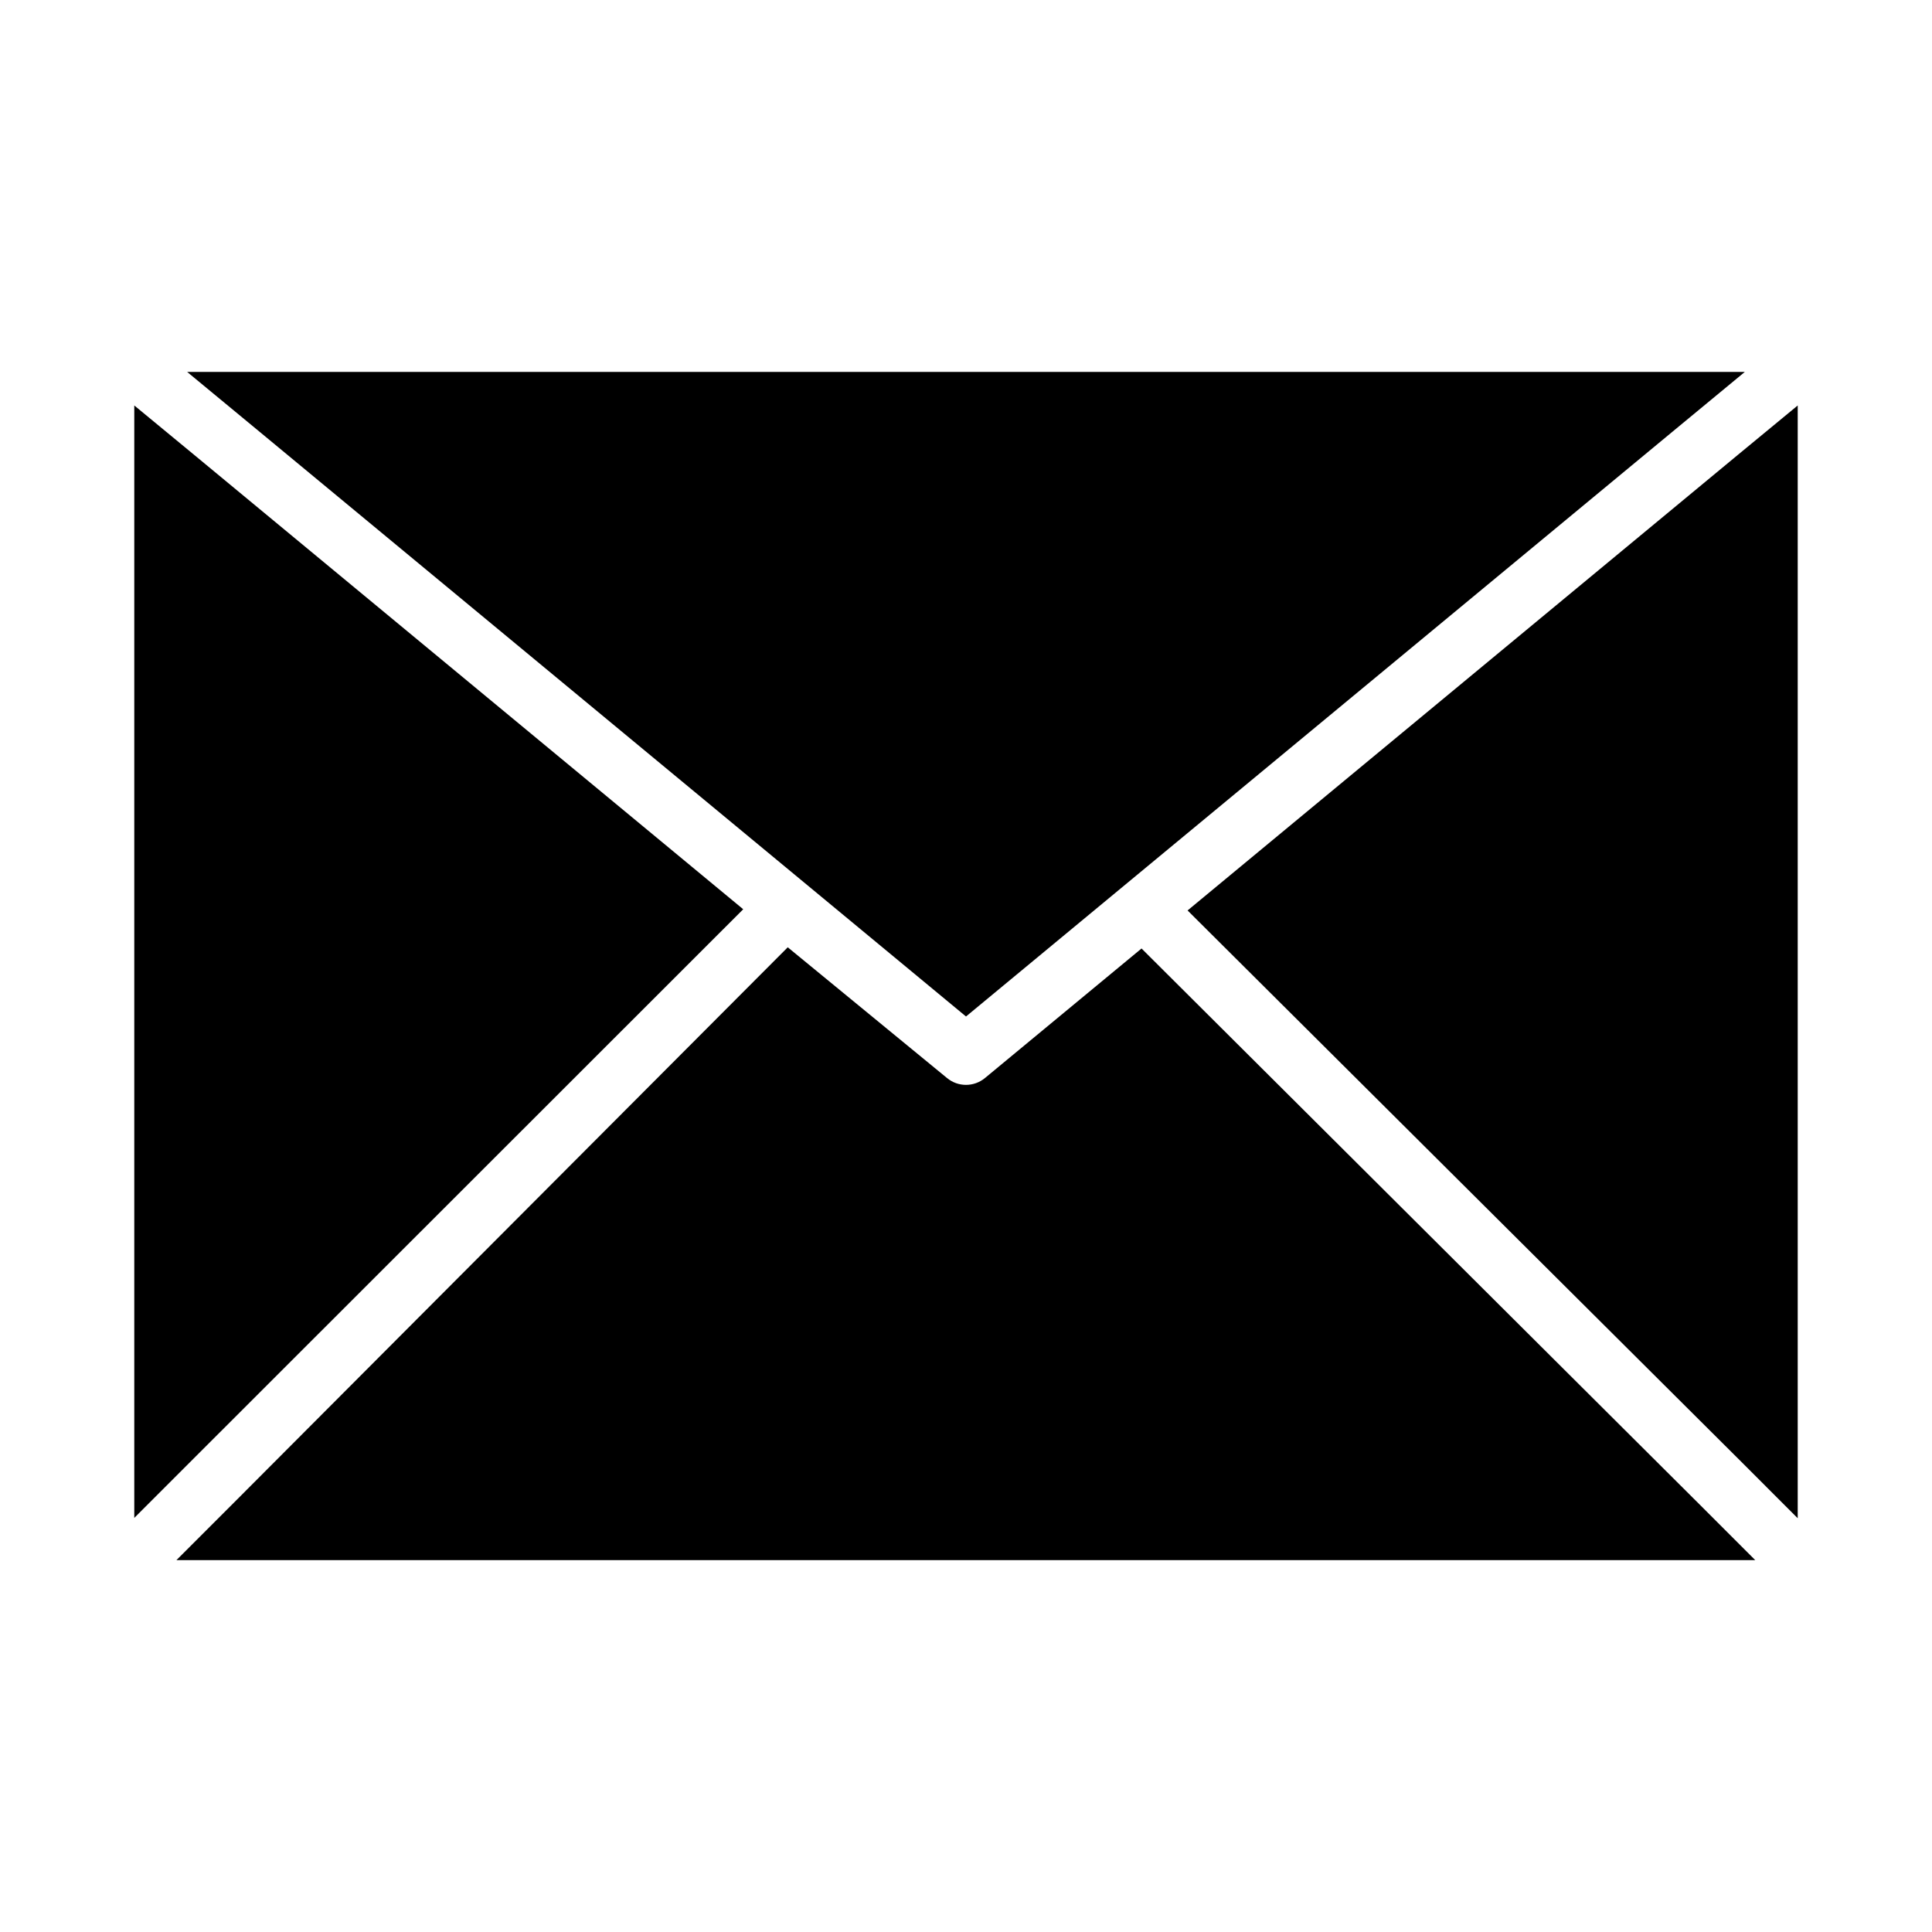
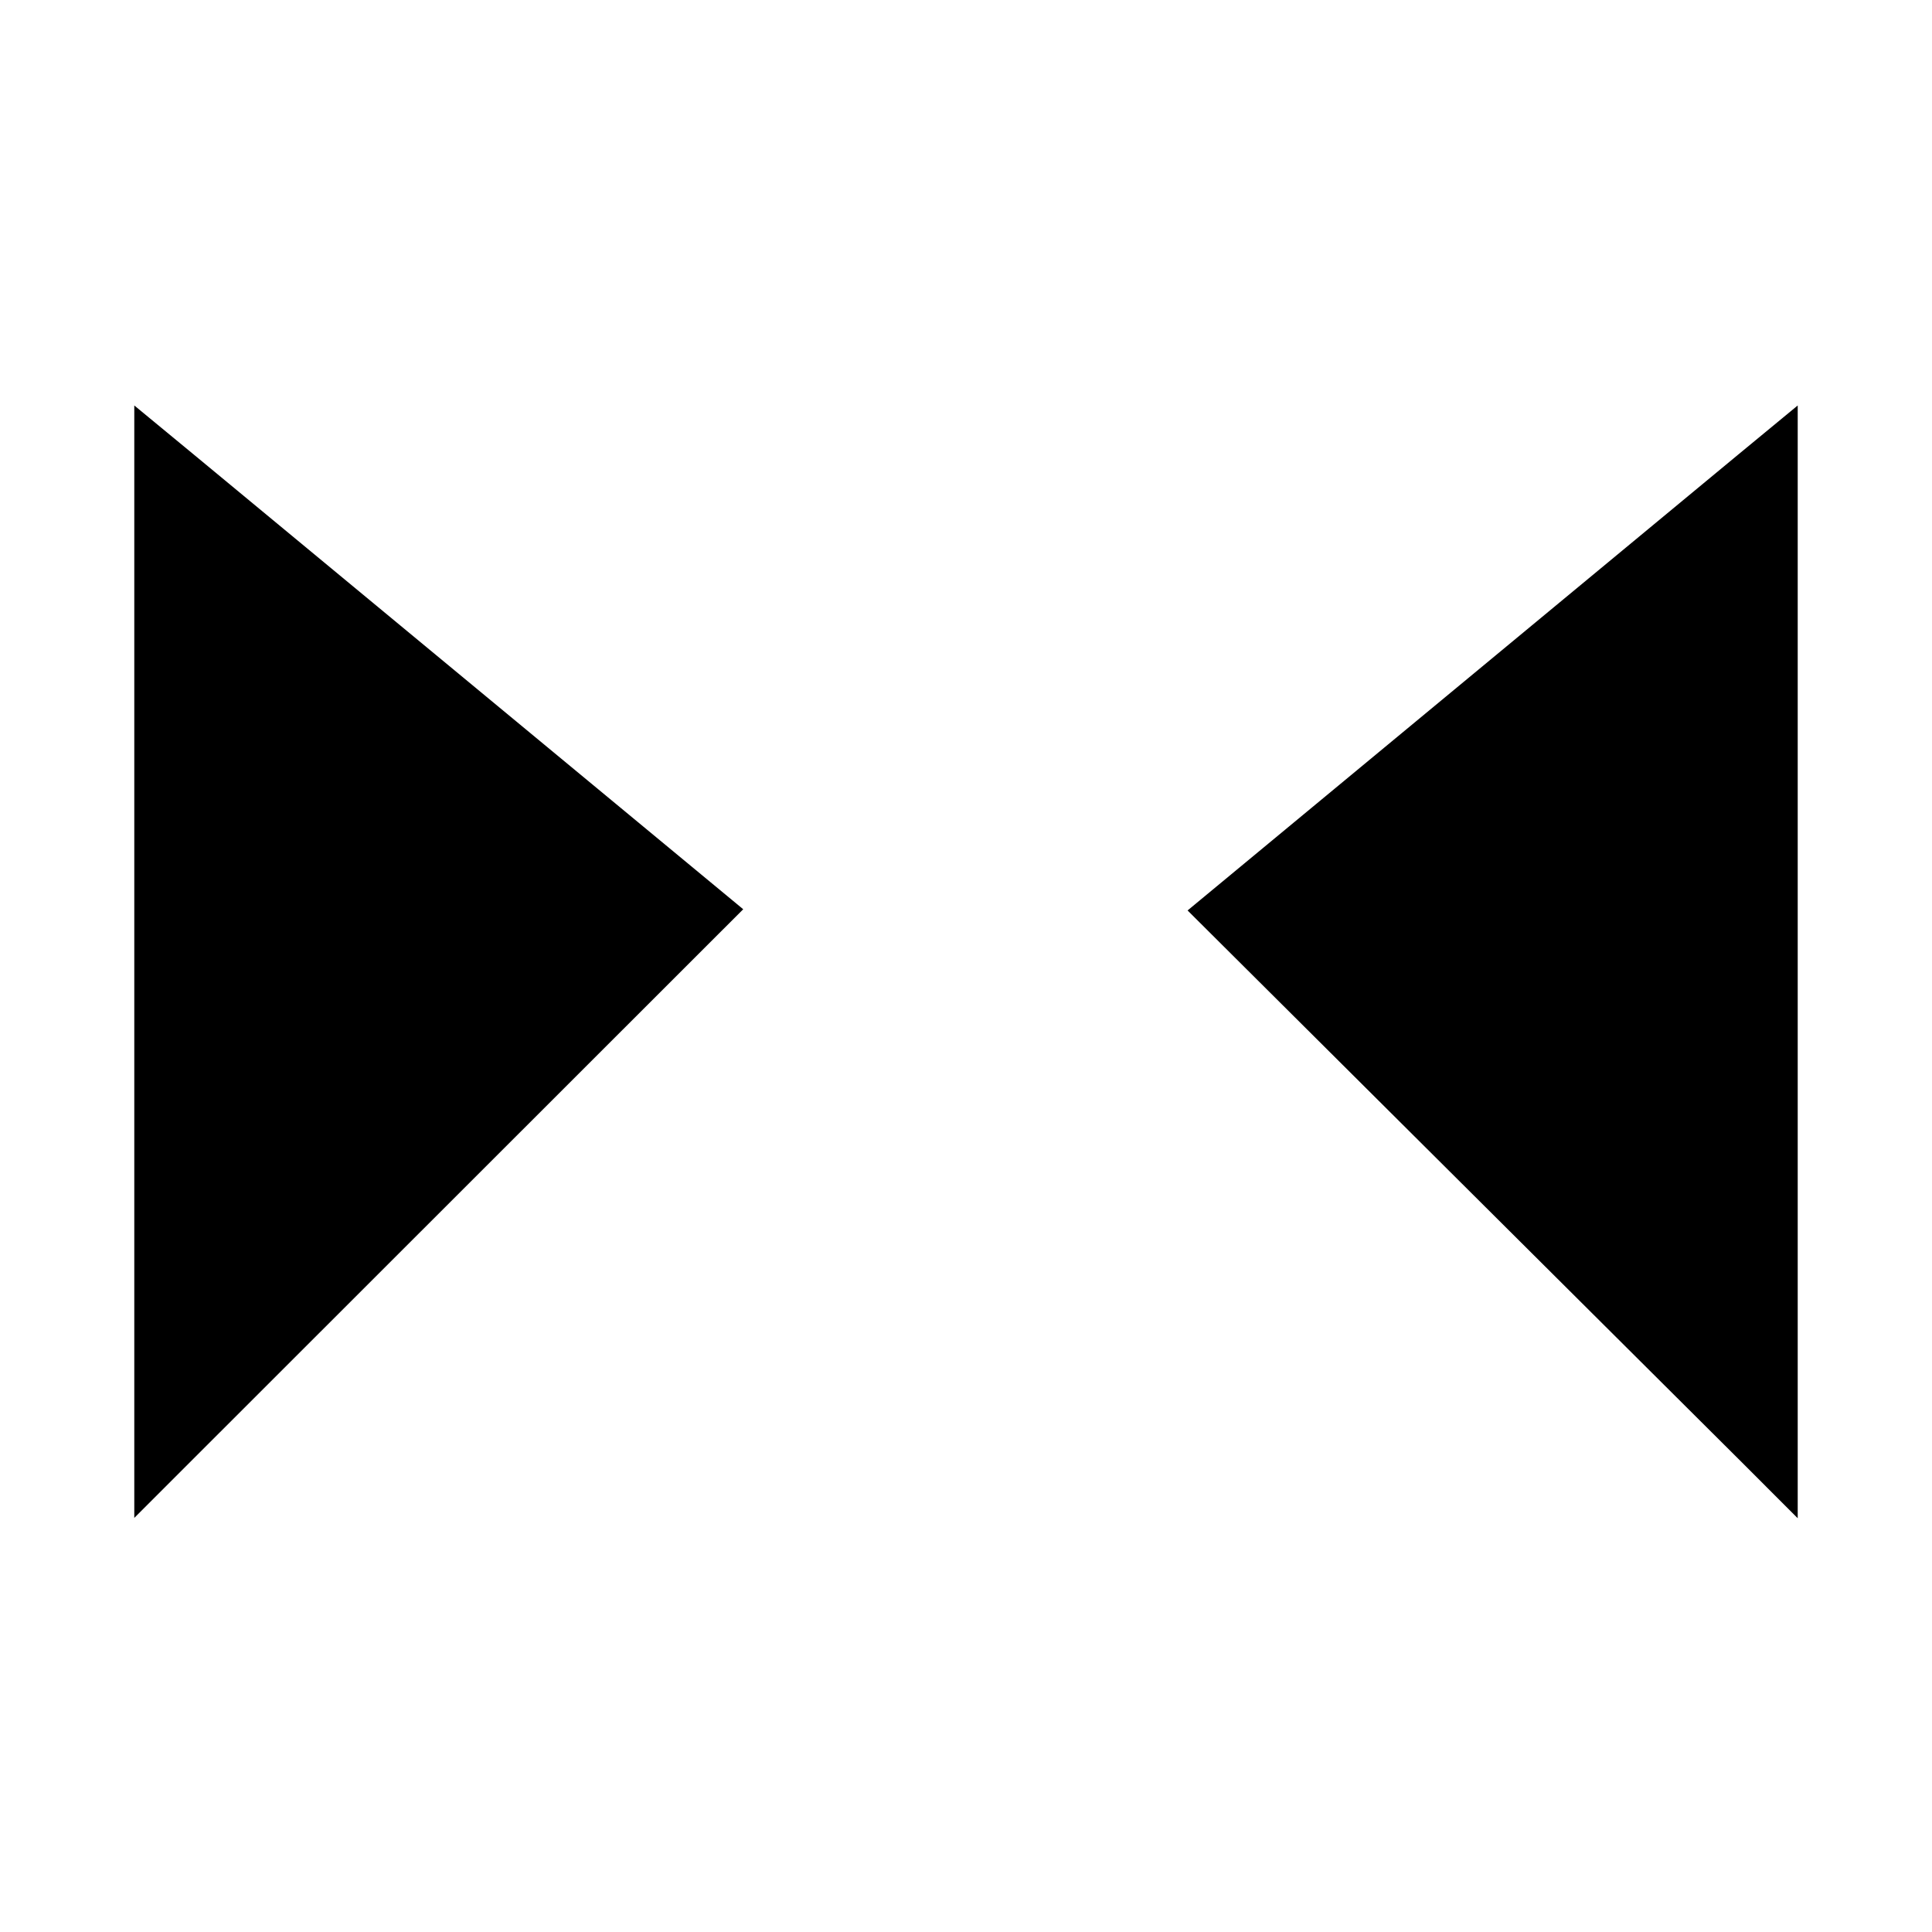
<svg xmlns="http://www.w3.org/2000/svg" fill="#000000" width="800px" height="800px" version="1.1" viewBox="144 144 512 512">
  <g>
    <path d="m458.72 385.28 145.95 145.32 15.742 15.746v-294.89l-15.742 12.988z" />
-     <path d="m212.64 258.3 187.36 155.08 187.35-155.08 19.051-15.742h-412.81z" />
    <path d="m340.96 384.96-145.63-120.52-15.742-12.988v294.81l15.742-15.746z" />
-     <path d="m446.52 395.36-41.484 34.32h-0.004c-2.918 2.43-7.156 2.43-10.074 0l-42.195-34.637-146.26 146.66-15.742 15.742h418.39l-15.742-15.742z" />
  </g>
</svg>